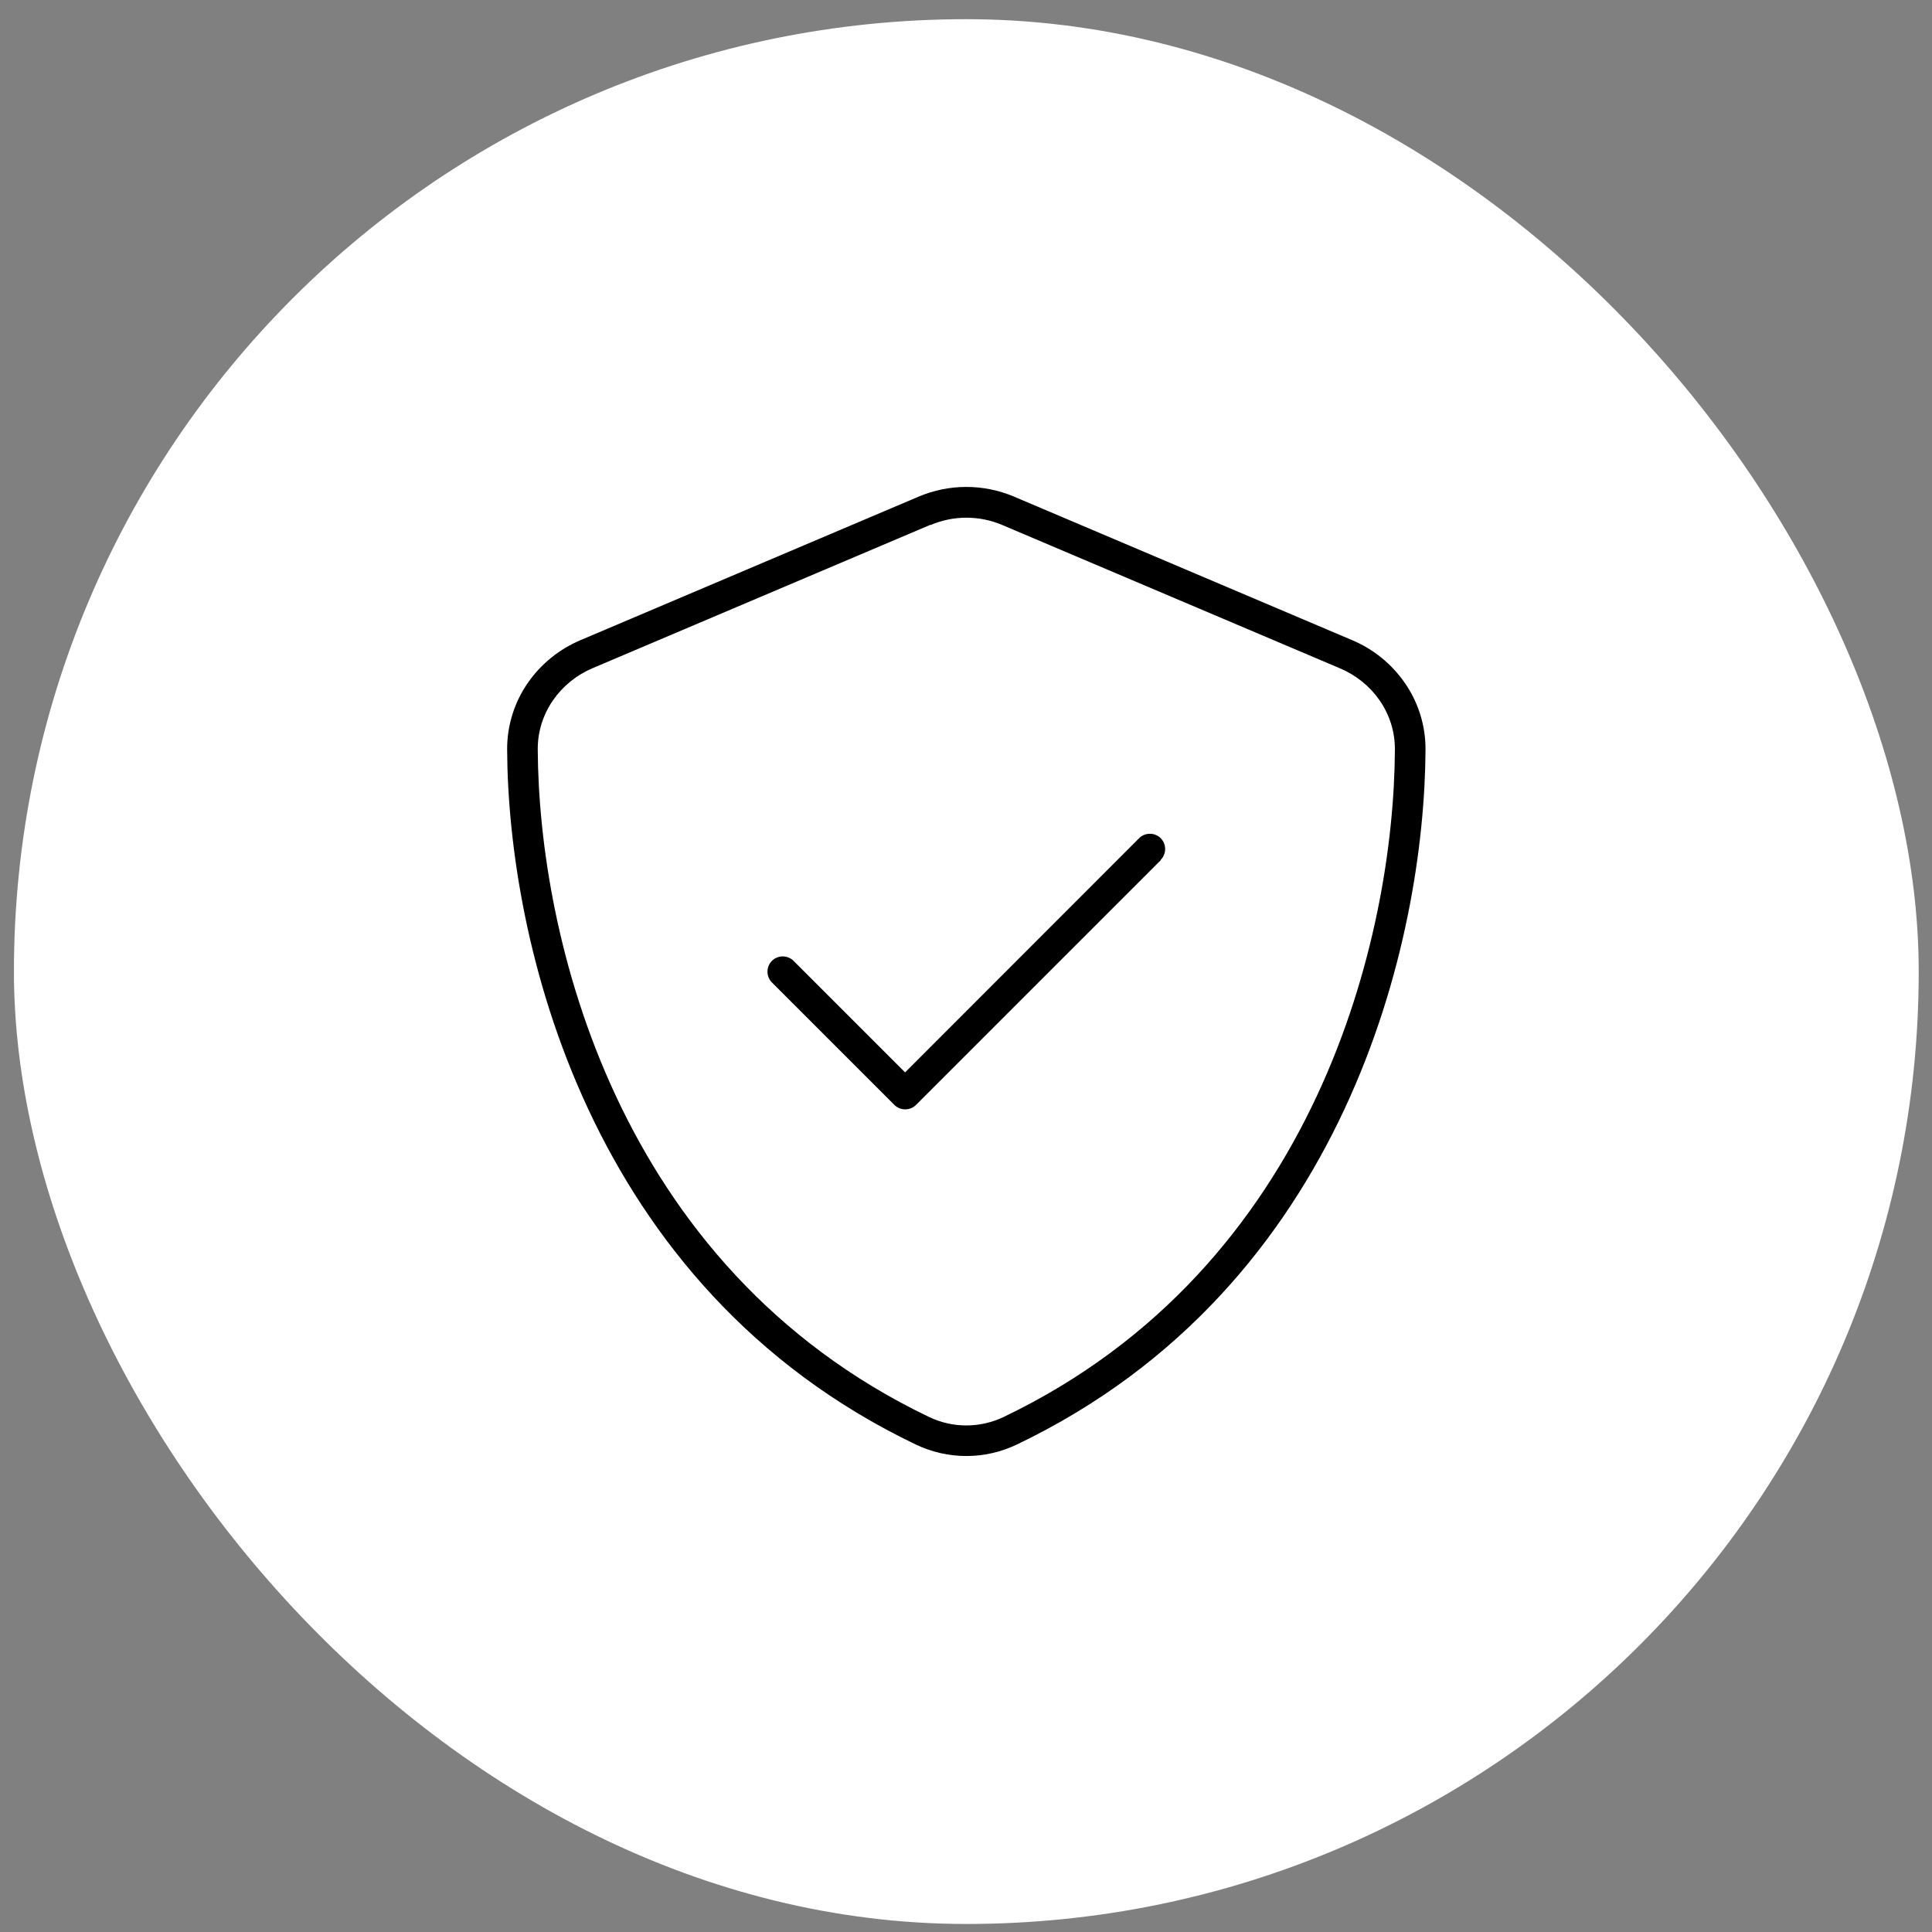
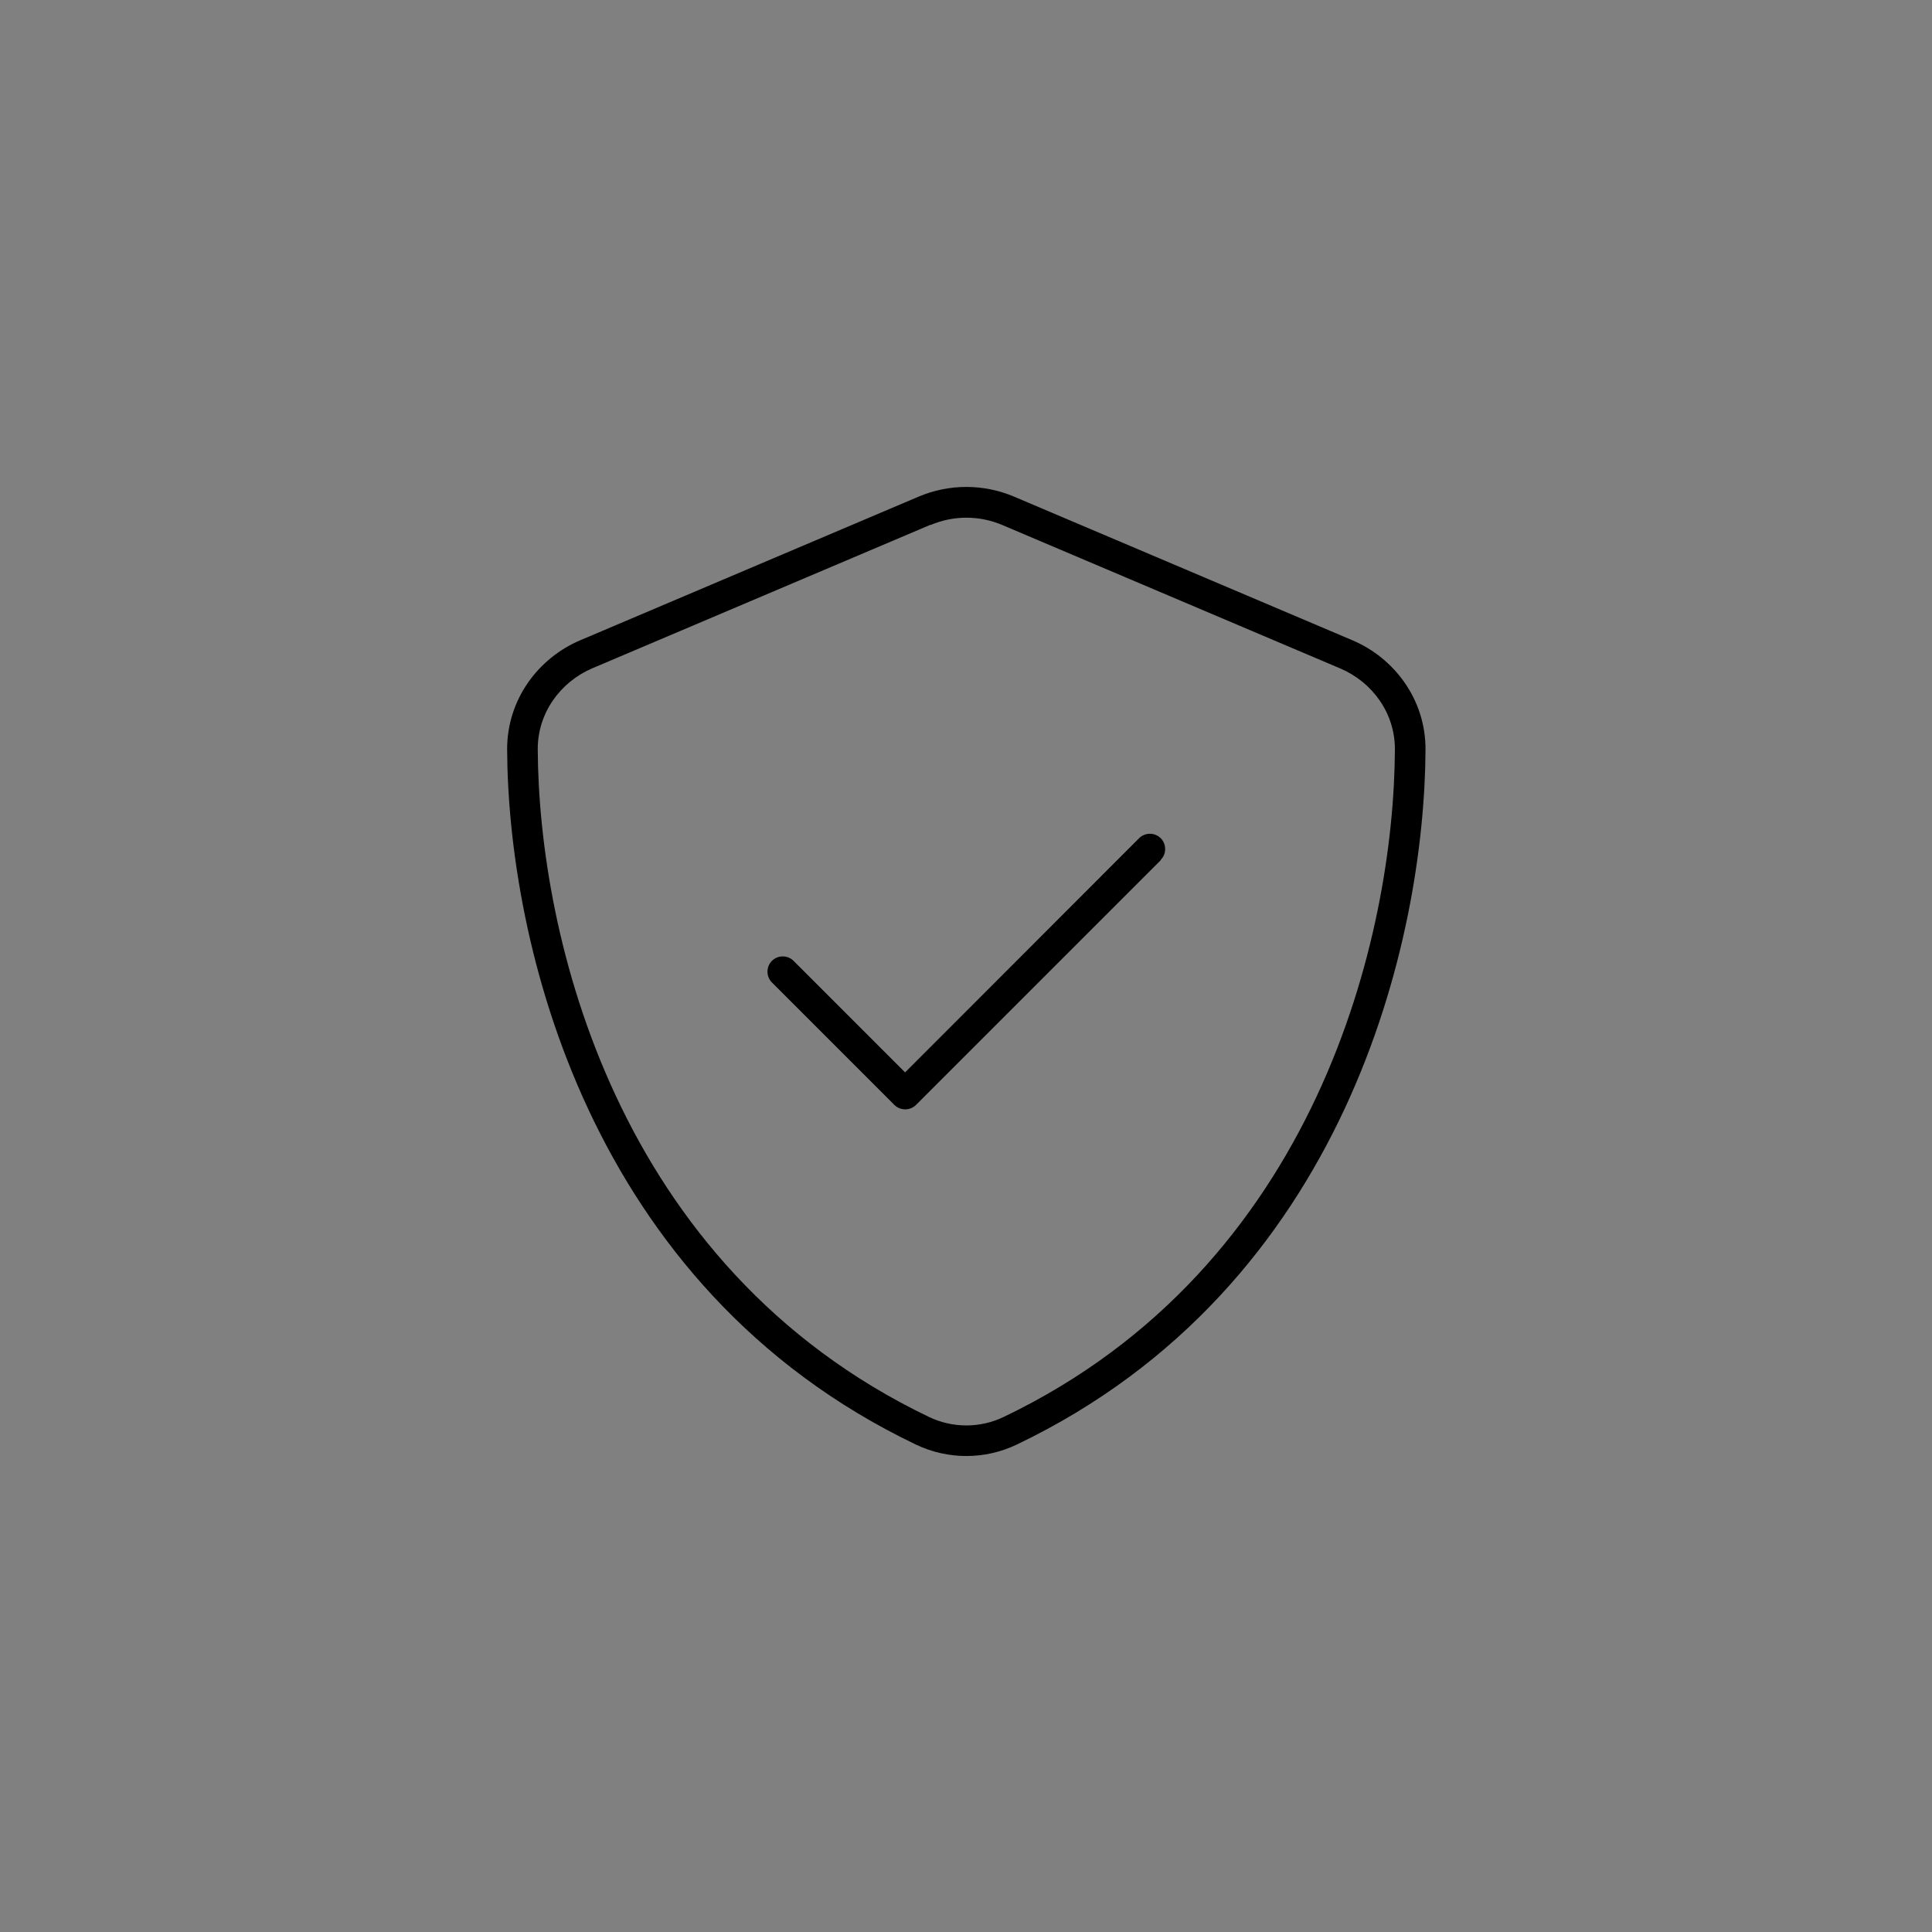
<svg xmlns="http://www.w3.org/2000/svg" width="71" height="71" viewBox="0 0 71 71" fill="none">
  <rect x="0" y="0" width="71" height="71" fill="#808080" stroke="none" />
-   <rect x="0.512" y="0.705" width="70" height="70" rx="35" fill="white" />
  <g clip-path="url(#clip0_419_1122)">
-     <path d="M34.197 19.294C35.041 18.935 35.99 18.935 36.834 19.294L49.258 24.567C50.425 25.066 51.269 26.198 51.262 27.548C51.227 34.341 48.428 46.547 36.883 52.073C36.018 52.488 35.005 52.488 34.141 52.073C22.595 46.54 19.797 34.334 19.762 27.541C19.755 26.198 20.599 25.059 21.766 24.56L34.19 19.287L34.197 19.294ZM37.27 18.253C36.145 17.775 34.879 17.775 33.754 18.253L21.33 23.527C19.783 24.18 18.63 25.706 18.637 27.548C18.672 34.523 21.541 47.285 33.656 53.086C34.83 53.648 36.194 53.648 37.368 53.086C49.49 47.285 52.352 34.523 52.387 27.548C52.394 25.706 51.241 24.18 49.694 23.527L37.27 18.253ZM42.656 31.598C42.873 31.381 42.873 31.022 42.656 30.804C42.438 30.586 42.079 30.586 41.861 30.804L33.262 39.41L29.163 35.311C28.945 35.093 28.586 35.093 28.368 35.311C28.15 35.529 28.15 35.888 28.368 36.105L32.868 40.605C33.086 40.823 33.445 40.823 33.663 40.605L42.663 31.605L42.656 31.598Z" fill="black" />
+     <path d="M34.197 19.294C35.041 18.935 35.99 18.935 36.834 19.294L49.258 24.567C50.425 25.066 51.269 26.198 51.262 27.548C51.227 34.341 48.428 46.547 36.883 52.073C36.018 52.488 35.005 52.488 34.141 52.073C22.595 46.54 19.797 34.334 19.762 27.541C19.755 26.198 20.599 25.059 21.766 24.56L34.19 19.287L34.197 19.294ZM37.27 18.253C36.145 17.775 34.879 17.775 33.754 18.253L21.33 23.527C19.783 24.18 18.63 25.706 18.637 27.548C18.672 34.523 21.541 47.285 33.656 53.086C34.83 53.648 36.194 53.648 37.368 53.086C49.49 47.285 52.352 34.523 52.387 27.548C52.394 25.706 51.241 24.18 49.694 23.527L37.27 18.253ZM42.656 31.598C42.873 31.381 42.873 31.022 42.656 30.804C42.438 30.586 42.079 30.586 41.861 30.804L33.262 39.41L29.163 35.311C28.945 35.093 28.586 35.093 28.368 35.311C28.15 35.529 28.15 35.888 28.368 36.105L32.868 40.605C33.086 40.823 33.445 40.823 33.663 40.605L42.663 31.605Z" fill="black" />
  </g>
  <defs>
    <clipPath id="clip0_419_1122">
      <rect width="36" height="36" fill="white" transform="translate(17.512 17.705)" />
    </clipPath>
  </defs>
</svg>